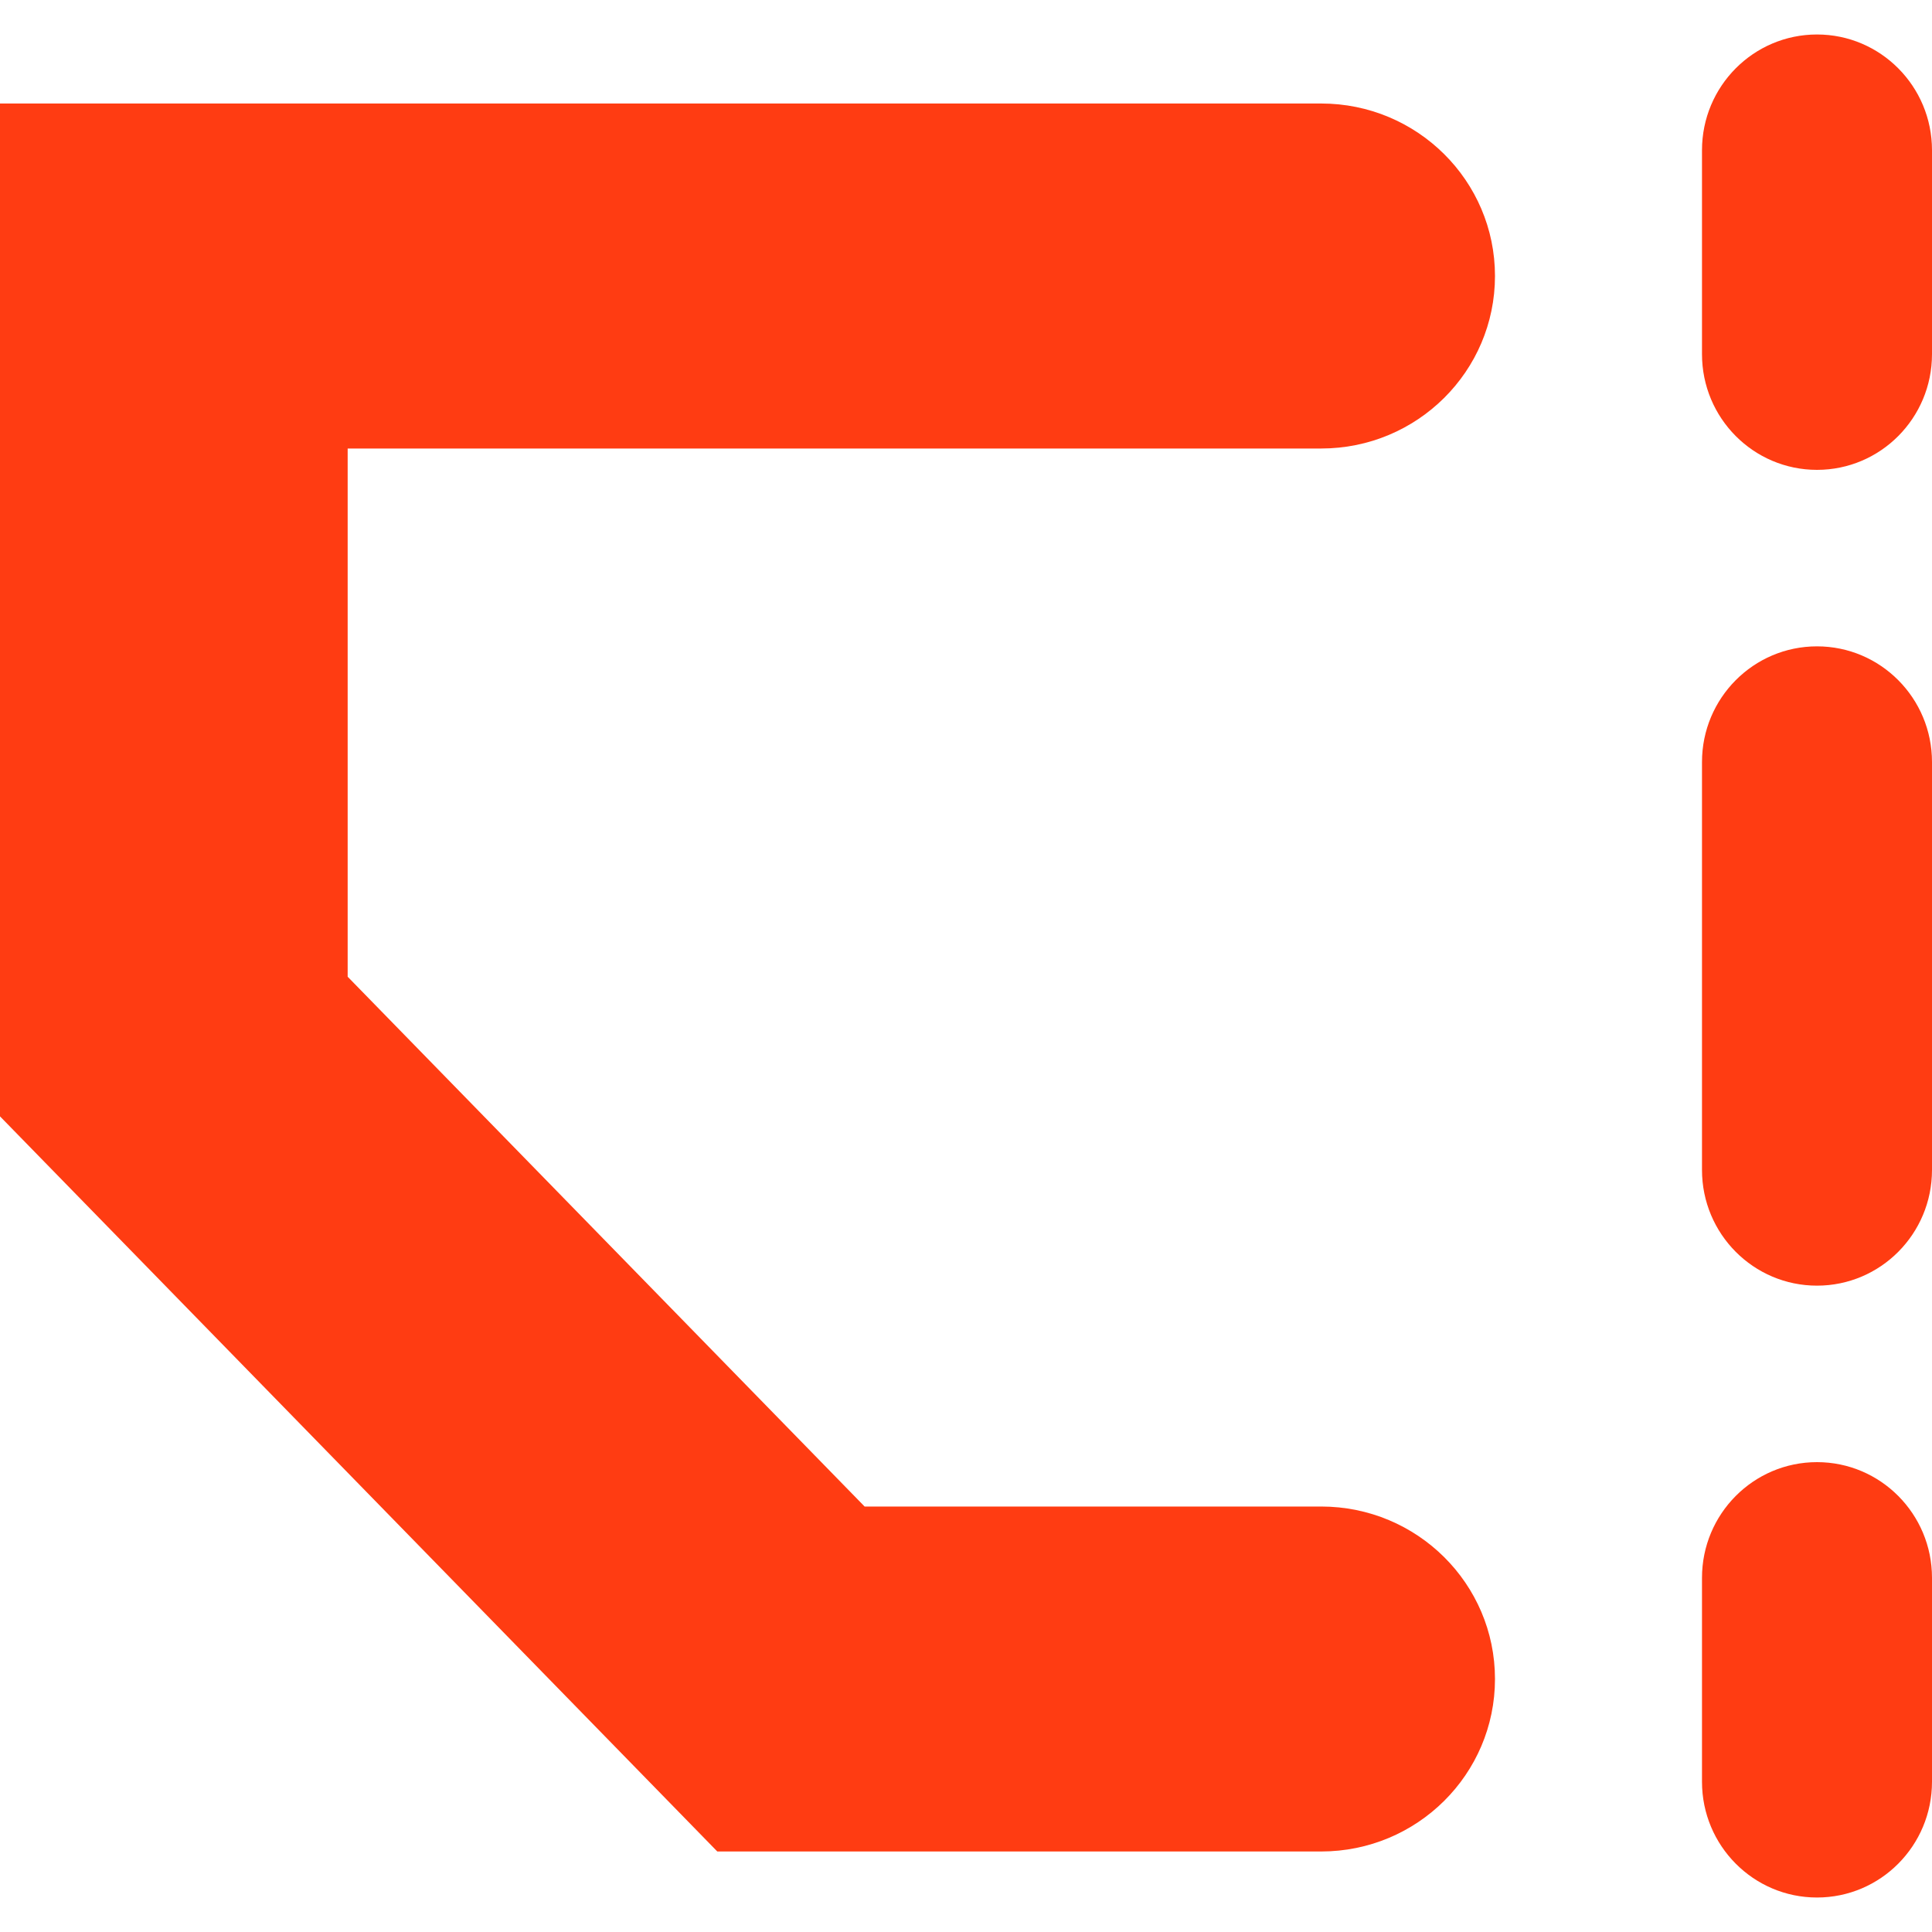
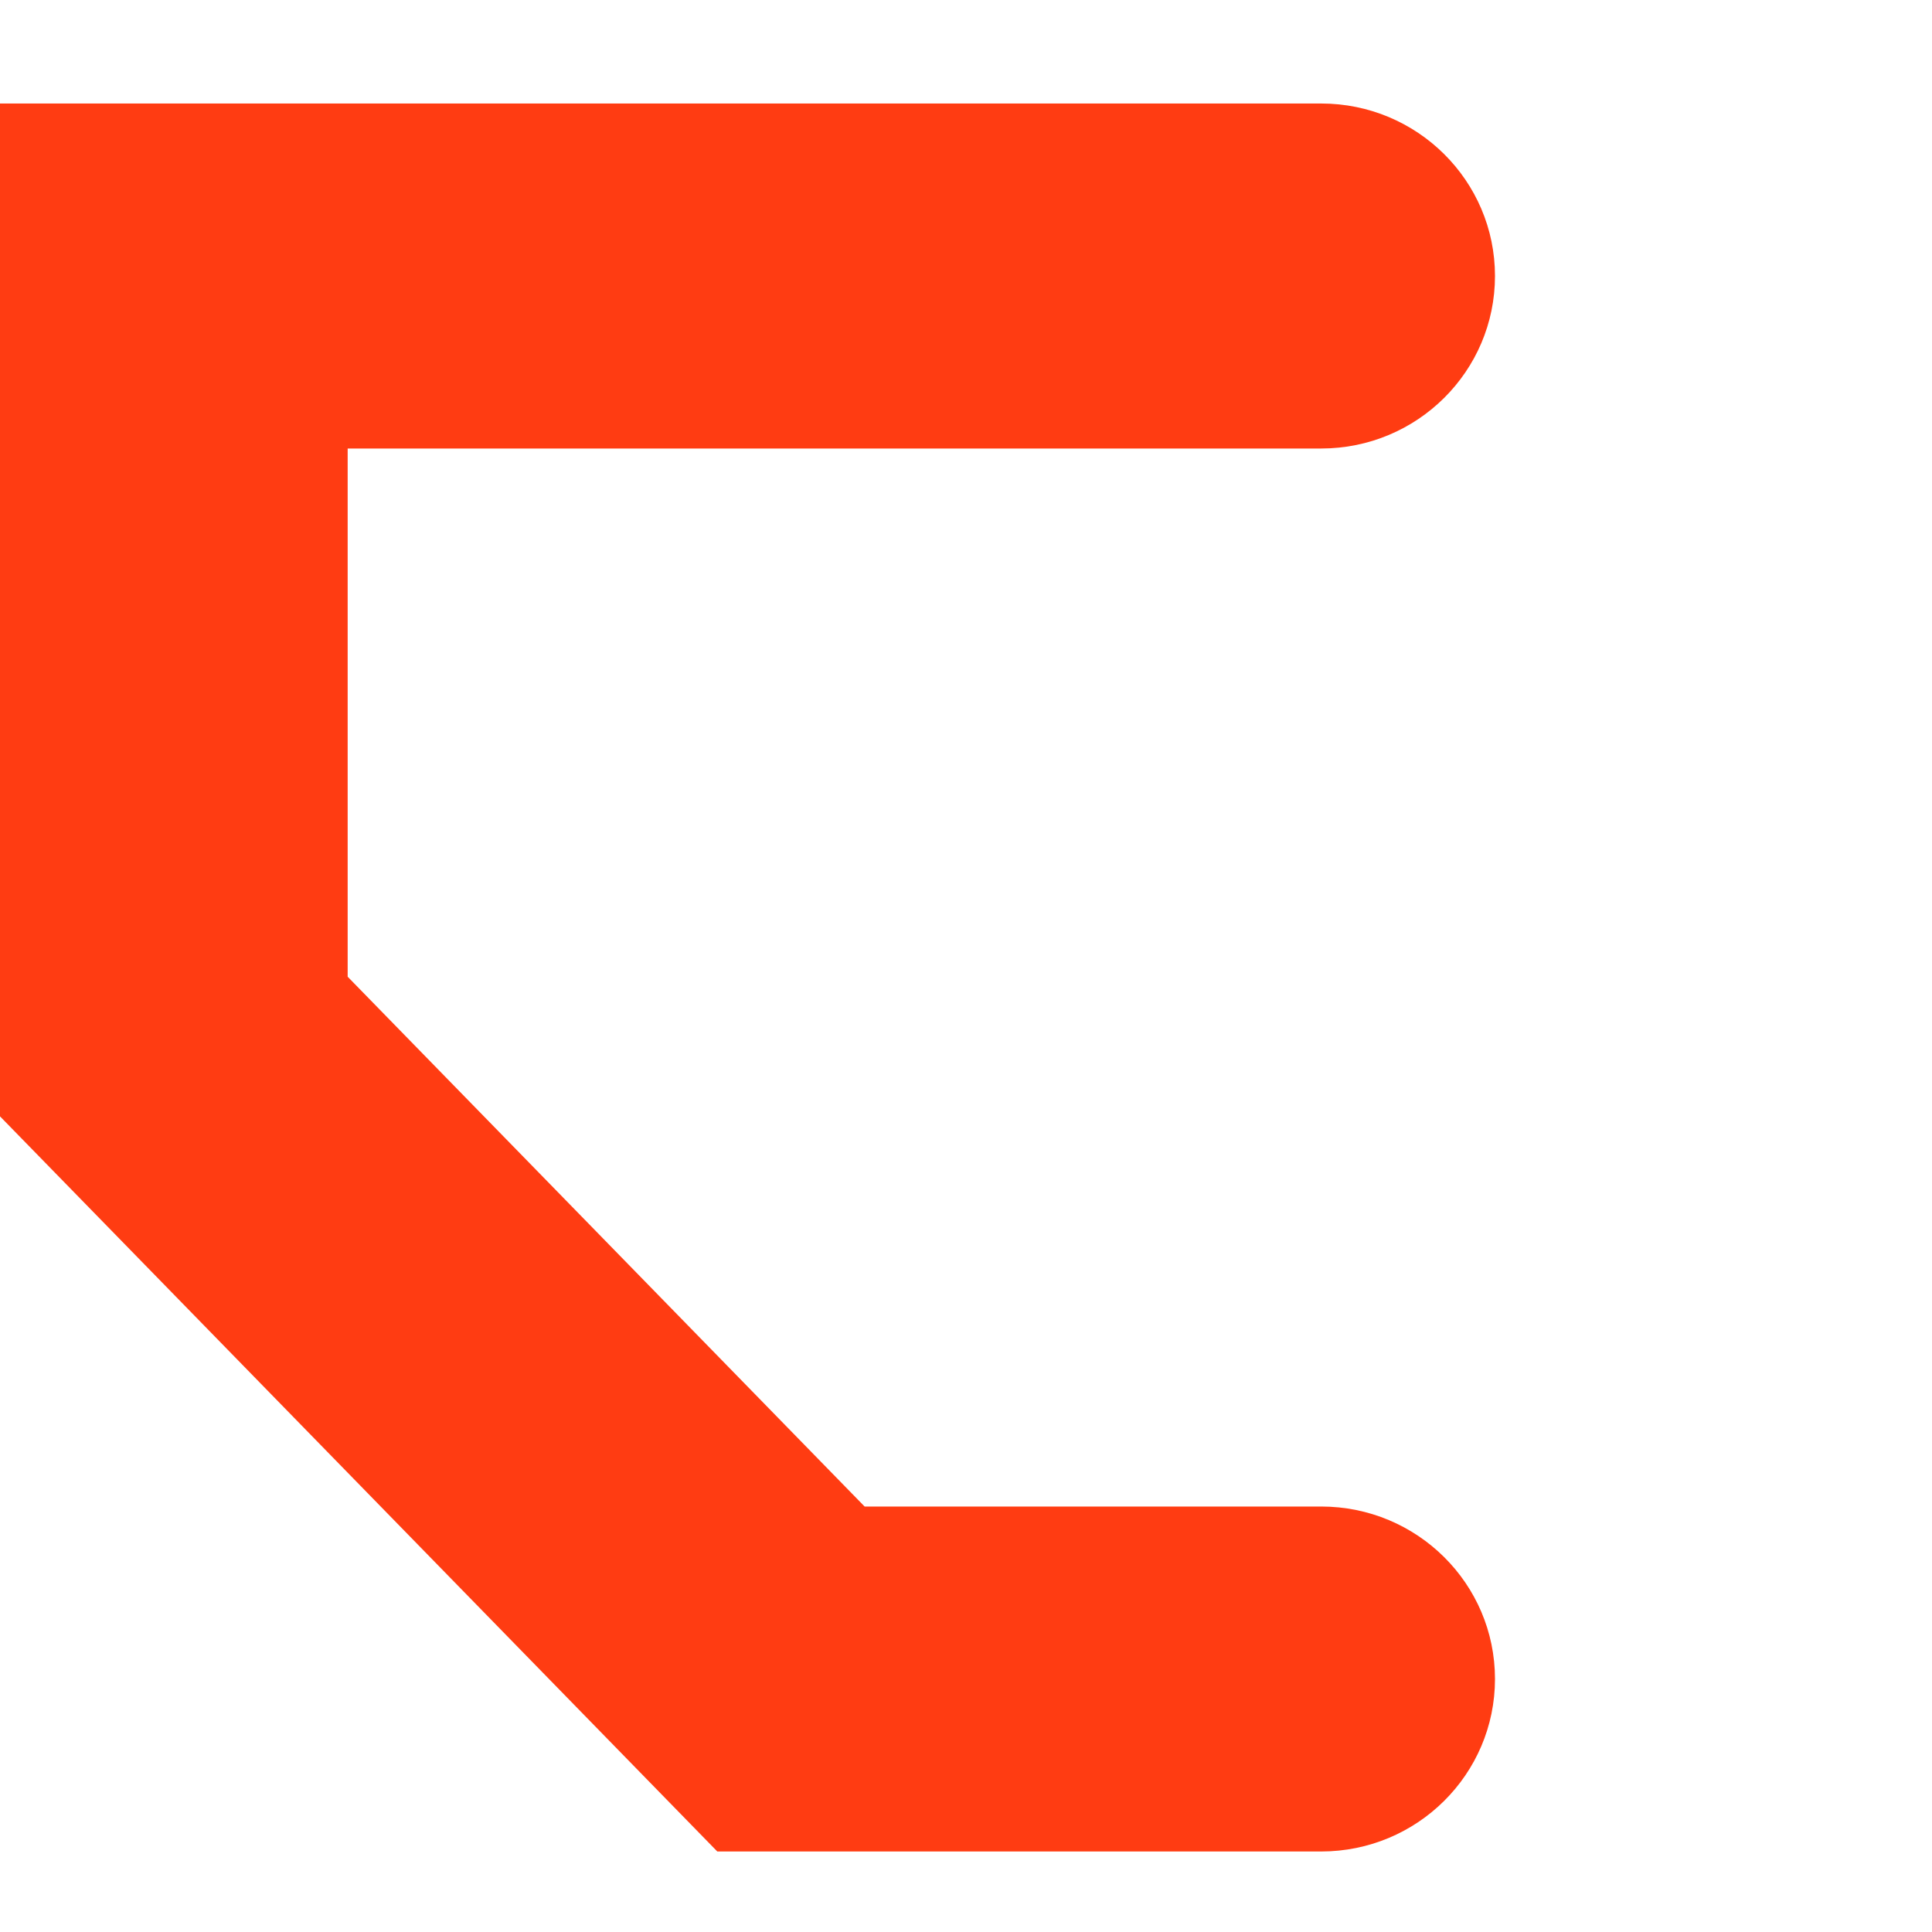
<svg xmlns="http://www.w3.org/2000/svg" width="40" height="40" viewBox="0 0 40 40" fill="none">
  <g id="Group 168">
    <path id="Vector 60 (Stroke)" fill-rule="evenodd" clip-rule="evenodd" d="M0 2.143H27.353C29.341 2.143 30.952 3.742 30.952 5.714C30.952 7.687 29.341 9.286 27.353 9.286H7.198V20.222L17.901 31.191H27.353C29.341 31.191 30.952 32.789 30.952 34.762C30.952 36.734 29.341 38.333 27.353 38.333H14.851L0 23.113V2.143Z" fill="#FF3C12" />
-     <path id="Vector 61 (Stroke)" fill-rule="evenodd" clip-rule="evenodd" d="M37.619 0.714C38.934 0.714 40 1.787 40 3.11L40 7.333C40 8.656 38.934 9.728 37.619 9.728C36.304 9.728 35.238 8.656 35.238 7.333L35.238 3.11C35.238 1.787 36.304 0.714 37.619 0.714ZM37.619 13.382C38.934 13.382 40 14.454 40 15.777L40 24.223C40 25.546 38.934 26.618 37.619 26.618C36.304 26.618 35.238 25.546 35.238 24.223L35.238 15.777C35.238 14.454 36.304 13.382 37.619 13.382ZM37.619 30.272C38.934 30.272 40 31.344 40 32.667L40 36.89C40 38.213 38.934 39.286 37.619 39.286C36.304 39.286 35.238 38.213 35.238 36.89L35.238 32.667C35.238 31.344 36.304 30.272 37.619 30.272Z" fill="#FF3C12" />
  </g>
</svg>